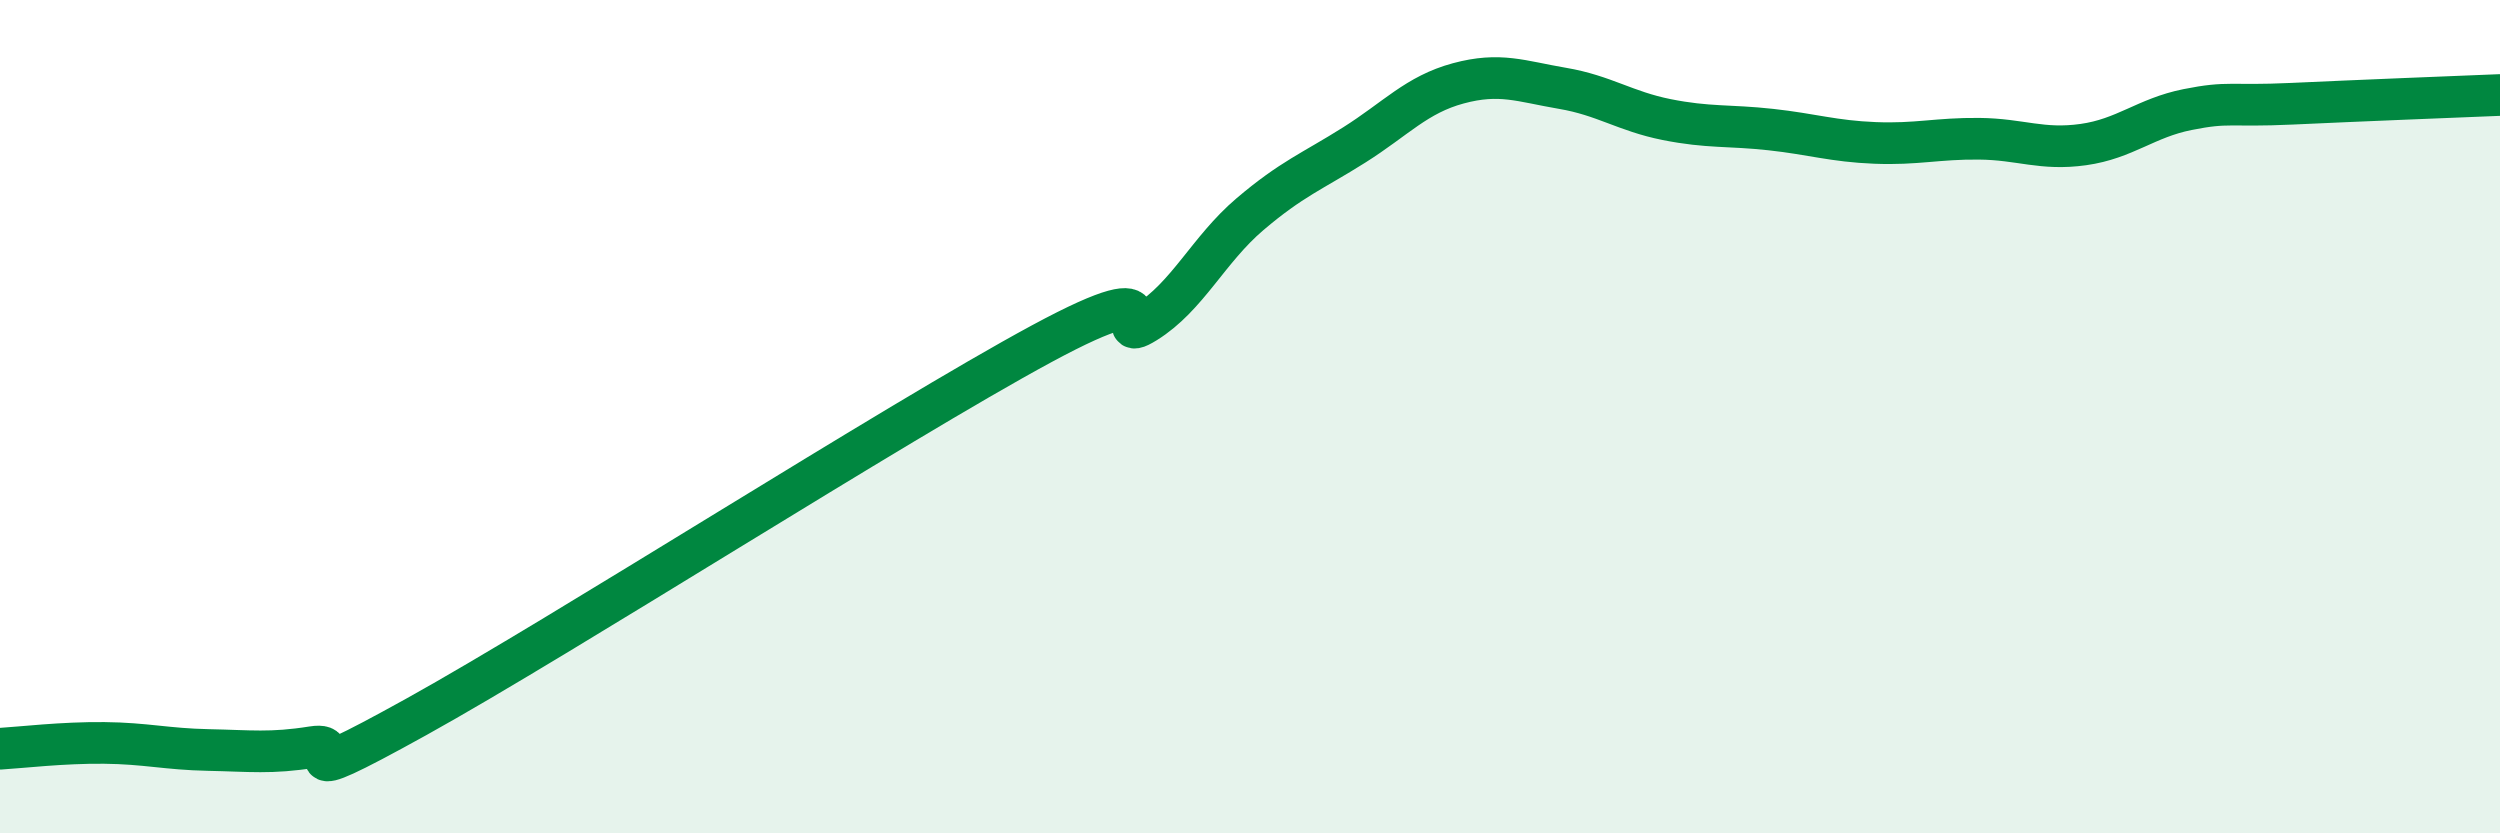
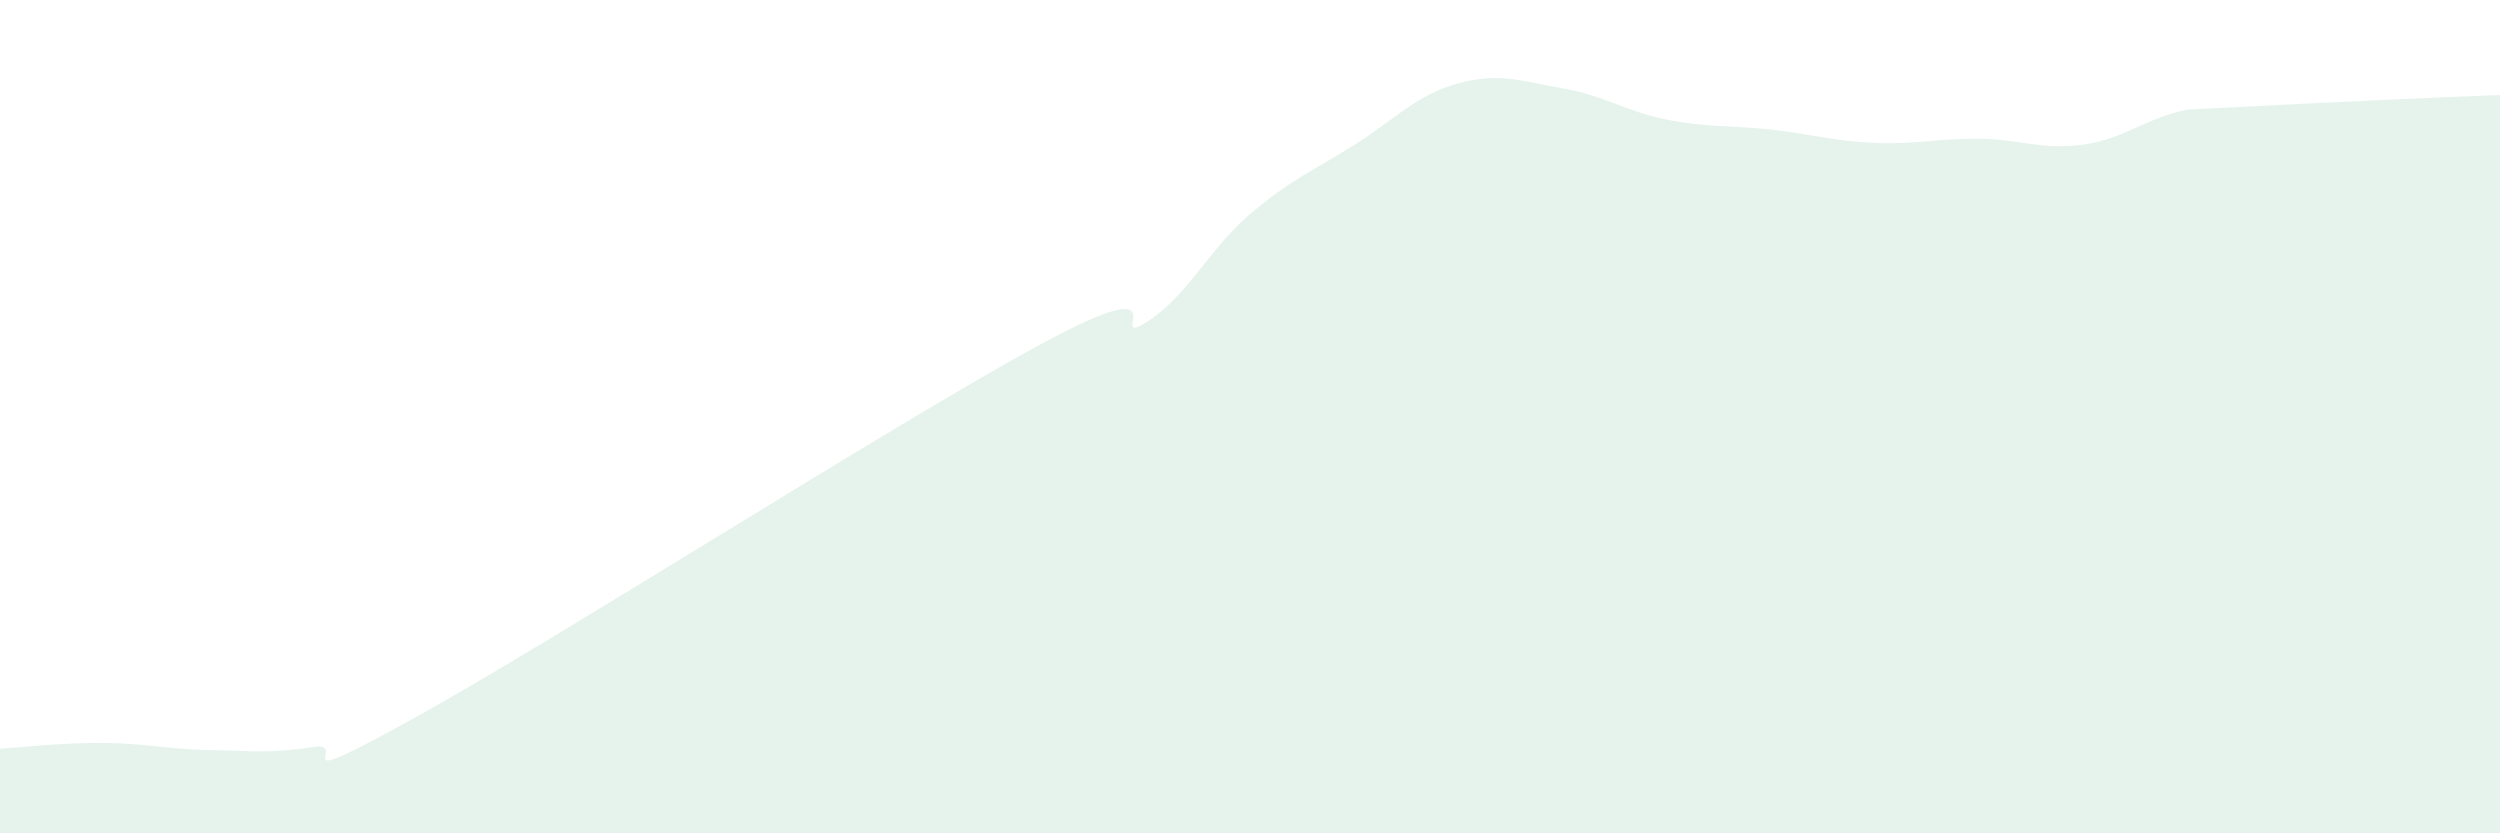
<svg xmlns="http://www.w3.org/2000/svg" width="60" height="20" viewBox="0 0 60 20">
-   <path d="M 0,17.97 C 0.5,17.94 1.5,17.82 2.5,17.83 C 3.5,17.84 4,17.98 5,18 C 6,18.02 6.5,18.09 7.5,17.93 C 8.5,17.77 6.5,19.14 10,17.2 C 13.5,15.26 21.5,10.14 25,8.25 C 28.5,6.36 26.5,8.36 27.5,7.74 C 28.5,7.12 29,5.99 30,5.14 C 31,4.29 31.5,4.11 32.5,3.48 C 33.5,2.85 34,2.27 35,2 C 36,1.73 36.5,1.95 37.5,2.12 C 38.5,2.29 39,2.67 40,2.87 C 41,3.07 41.5,3 42.5,3.11 C 43.5,3.22 44,3.39 45,3.43 C 46,3.47 46.5,3.32 47.5,3.33 C 48.5,3.34 49,3.61 50,3.47 C 51,3.33 51.5,2.83 52.5,2.63 C 53.5,2.43 53.5,2.56 55,2.49 C 56.5,2.42 59,2.32 60,2.28L60 20L0 20Z" fill="#008740" opacity="0.1" stroke-linecap="round" stroke-linejoin="round" />
-   <path d="M 0,17.97 C 0.5,17.94 1.5,17.82 2.5,17.83 C 3.5,17.84 4,17.98 5,18 C 6,18.02 6.5,18.09 7.5,17.93 C 8.5,17.77 6.5,19.14 10,17.2 C 13.5,15.26 21.5,10.14 25,8.25 C 28.5,6.36 26.5,8.36 27.5,7.74 C 28.5,7.12 29,5.99 30,5.14 C 31,4.29 31.5,4.11 32.5,3.48 C 33.5,2.85 34,2.27 35,2 C 36,1.73 36.5,1.95 37.5,2.12 C 38.5,2.29 39,2.67 40,2.87 C 41,3.07 41.5,3 42.5,3.11 C 43.5,3.22 44,3.39 45,3.43 C 46,3.47 46.5,3.32 47.5,3.33 C 48.5,3.34 49,3.61 50,3.47 C 51,3.33 51.5,2.83 52.5,2.63 C 53.5,2.43 53.5,2.56 55,2.49 C 56.5,2.42 59,2.32 60,2.28" stroke="#008740" stroke-width="1" fill="none" stroke-linecap="round" stroke-linejoin="round" />
+   <path d="M 0,17.97 C 0.5,17.94 1.5,17.82 2.5,17.83 C 3.5,17.84 4,17.98 5,18 C 6,18.02 6.5,18.09 7.5,17.93 C 8.5,17.77 6.5,19.14 10,17.2 C 13.5,15.26 21.5,10.14 25,8.25 C 28.5,6.36 26.5,8.36 27.5,7.74 C 28.5,7.12 29,5.99 30,5.14 C 31,4.29 31.5,4.11 32.5,3.48 C 33.5,2.85 34,2.27 35,2 C 36,1.73 36.5,1.95 37.5,2.12 C 38.5,2.29 39,2.67 40,2.87 C 41,3.07 41.5,3 42.5,3.11 C 43.5,3.22 44,3.39 45,3.43 C 46,3.47 46.5,3.32 47.5,3.33 C 48.5,3.34 49,3.61 50,3.47 C 51,3.33 51.5,2.83 52.5,2.63 C 56.5,2.42 59,2.32 60,2.28L60 20L0 20Z" fill="#008740" opacity="0.1" stroke-linecap="round" stroke-linejoin="round" />
</svg>